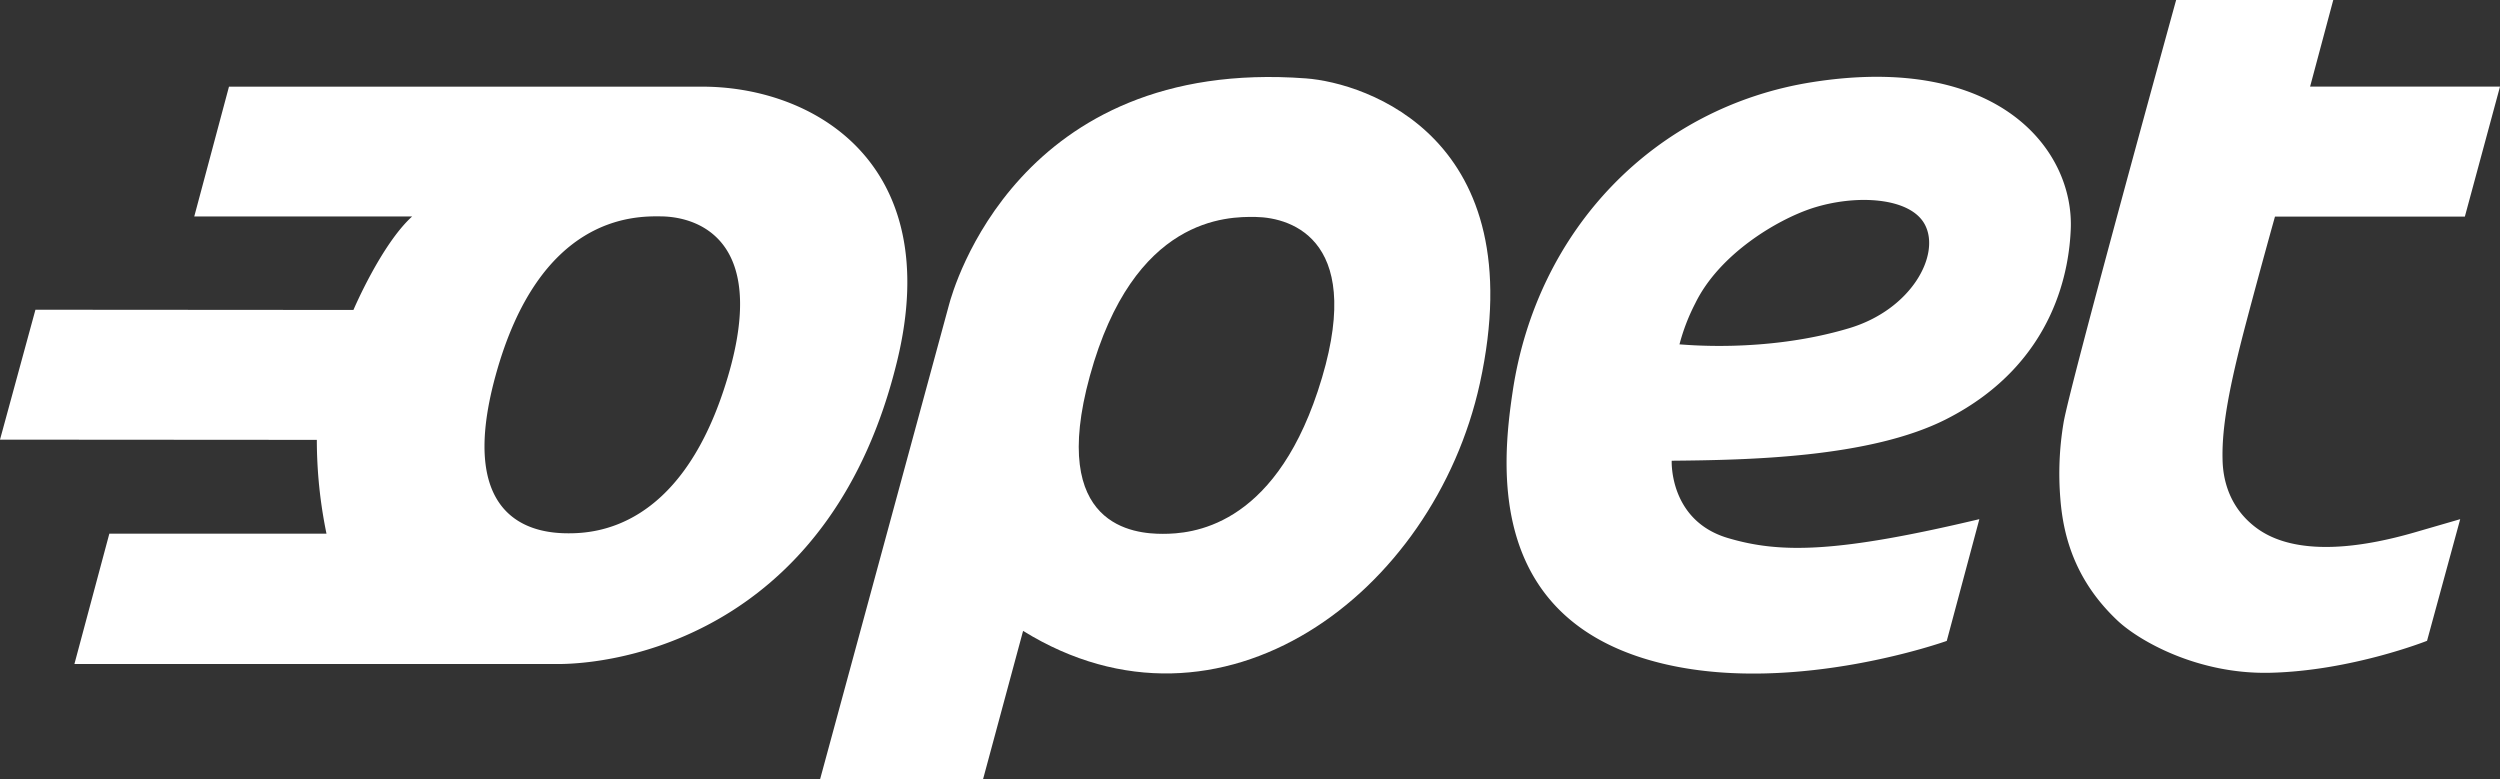
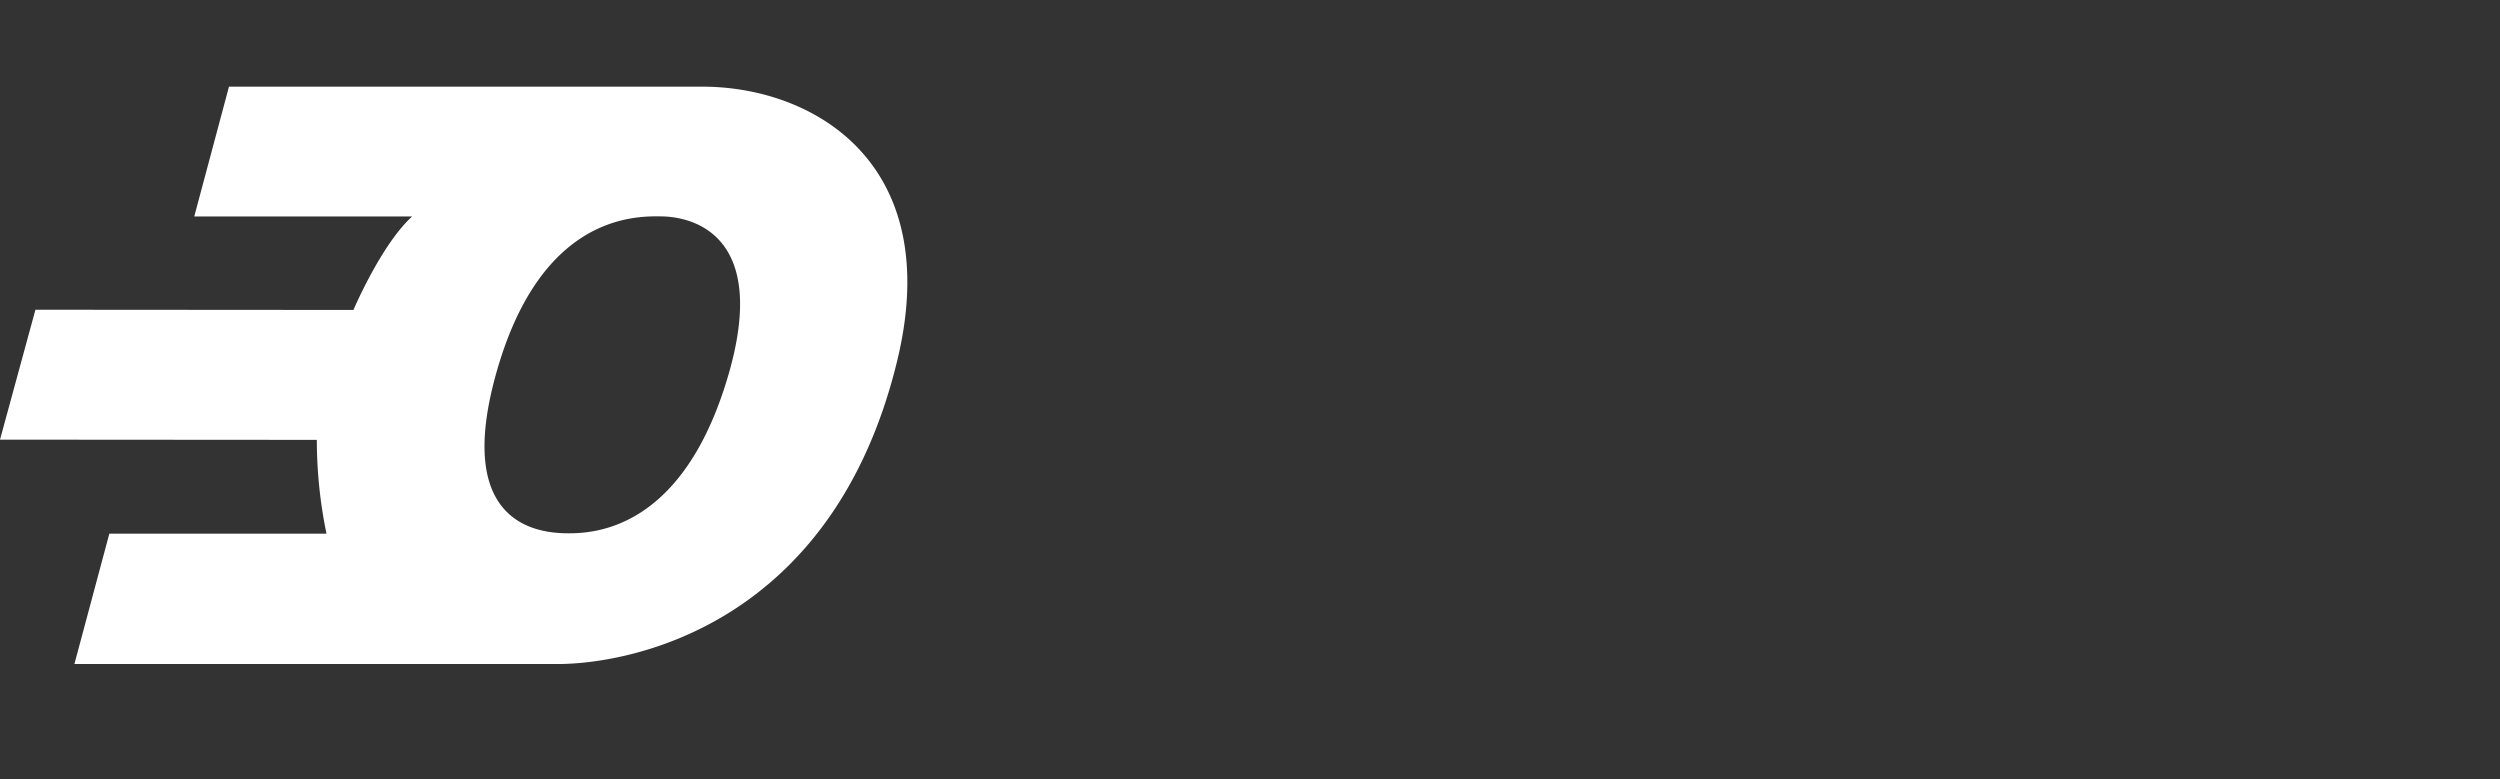
<svg xmlns="http://www.w3.org/2000/svg" viewBox="0 0 792.23 246.96">
  <rect x="0" y="0" width="792.23" height="246.96" fill="#333333" stroke="none" />
  <defs>
    <style>.cls-1{fill:#ffffff;}</style>
  </defs>
  <g id="Layer_2">
    <g id="Layer_1-2">
-       <path class="cls-1" d="M616.72,132.85c35.46-18,39-49.2,39.48-60.07,1.15-25.31-23-56-81.84-46.76-50,7.86-87.34,46.76-95,98-3.48,23.25-8.73,73.56,48.9,86.59,41.55,9.39,88.65-7.51,88.65-7.51l10.33-38.58c-45,10.69-63,10.93-79.61,6C528.85,165,529.75,146,529.75,146,553.58,145.77,592.46,145.15,616.72,132.85ZM574.22,66c14-4.55,31.26-3.48,35.78,5.22,5,9.53-4.25,26.85-24,32.78-27.16,8.14-53.74,5-53.79,5.14a62.89,62.89,0,0,1,5-13C544.87,80.41,563.29,69.59,574.22,66Z" />
      <path class="cls-1" d="M221.56,27.47l-149,0-11,41.12,69.05,0C120.83,77.46,112,98.22,112,98.22L11.23,98.15,0,139.32l100.4.07a147.49,147.49,0,0,0,3.06,29.72H34.65L23.58,210.42l154,0c23.37-.31,86.41-12.87,106.66-95.79C299.8,51.09,257,27,221.56,27.47Zm7.71,96.32C214.86,167.13,189.06,169,180.19,169s-36.31-2.07-23.14-50c13.9-50.6,43.68-50.57,52.55-50.43C221.29,68.73,245.08,76.22,229.27,123.79Z" />
-       <path class="cls-1" d="M413.82,24.84C322.53,18.05,302,91.77,300.72,96.63L259.86,247H311.5l12.71-47.08c62.6,38.78,130.13-11.81,144.75-78.44C486,43.62,432.78,26.24,413.82,24.84ZM417.58,124c-14.41,43.34-40.21,45.17-49.08,45.17s-36.31-2.06-23.14-50C359.26,68.59,389,68.62,397.9,68.75,409.6,68.93,433.39,76.42,417.58,124Z" />
-       <path class="cls-1" d="M779.62,164.52l-10.51,38.55s-24.06,9.56-49.84,10.13c-22.95.5-41.53-10.19-48.27-16.56-12.93-12.2-17.12-25.87-18.09-38.59a97.62,97.62,0,0,1,1-24C655.6,123.25,689.6,0,689.6,0h49.79l-7.34,27.45h60.18l-11.14,41.2-60.17,0s-4.36,15.52-9.21,33.86C706.39,122.7,704.15,135,704.3,145c.05,2.85.09,13.5,9.54,21.35,4.71,3.91,17.43,12.12,51.16,2.41Z" />
    </g>
  </g>
</svg>